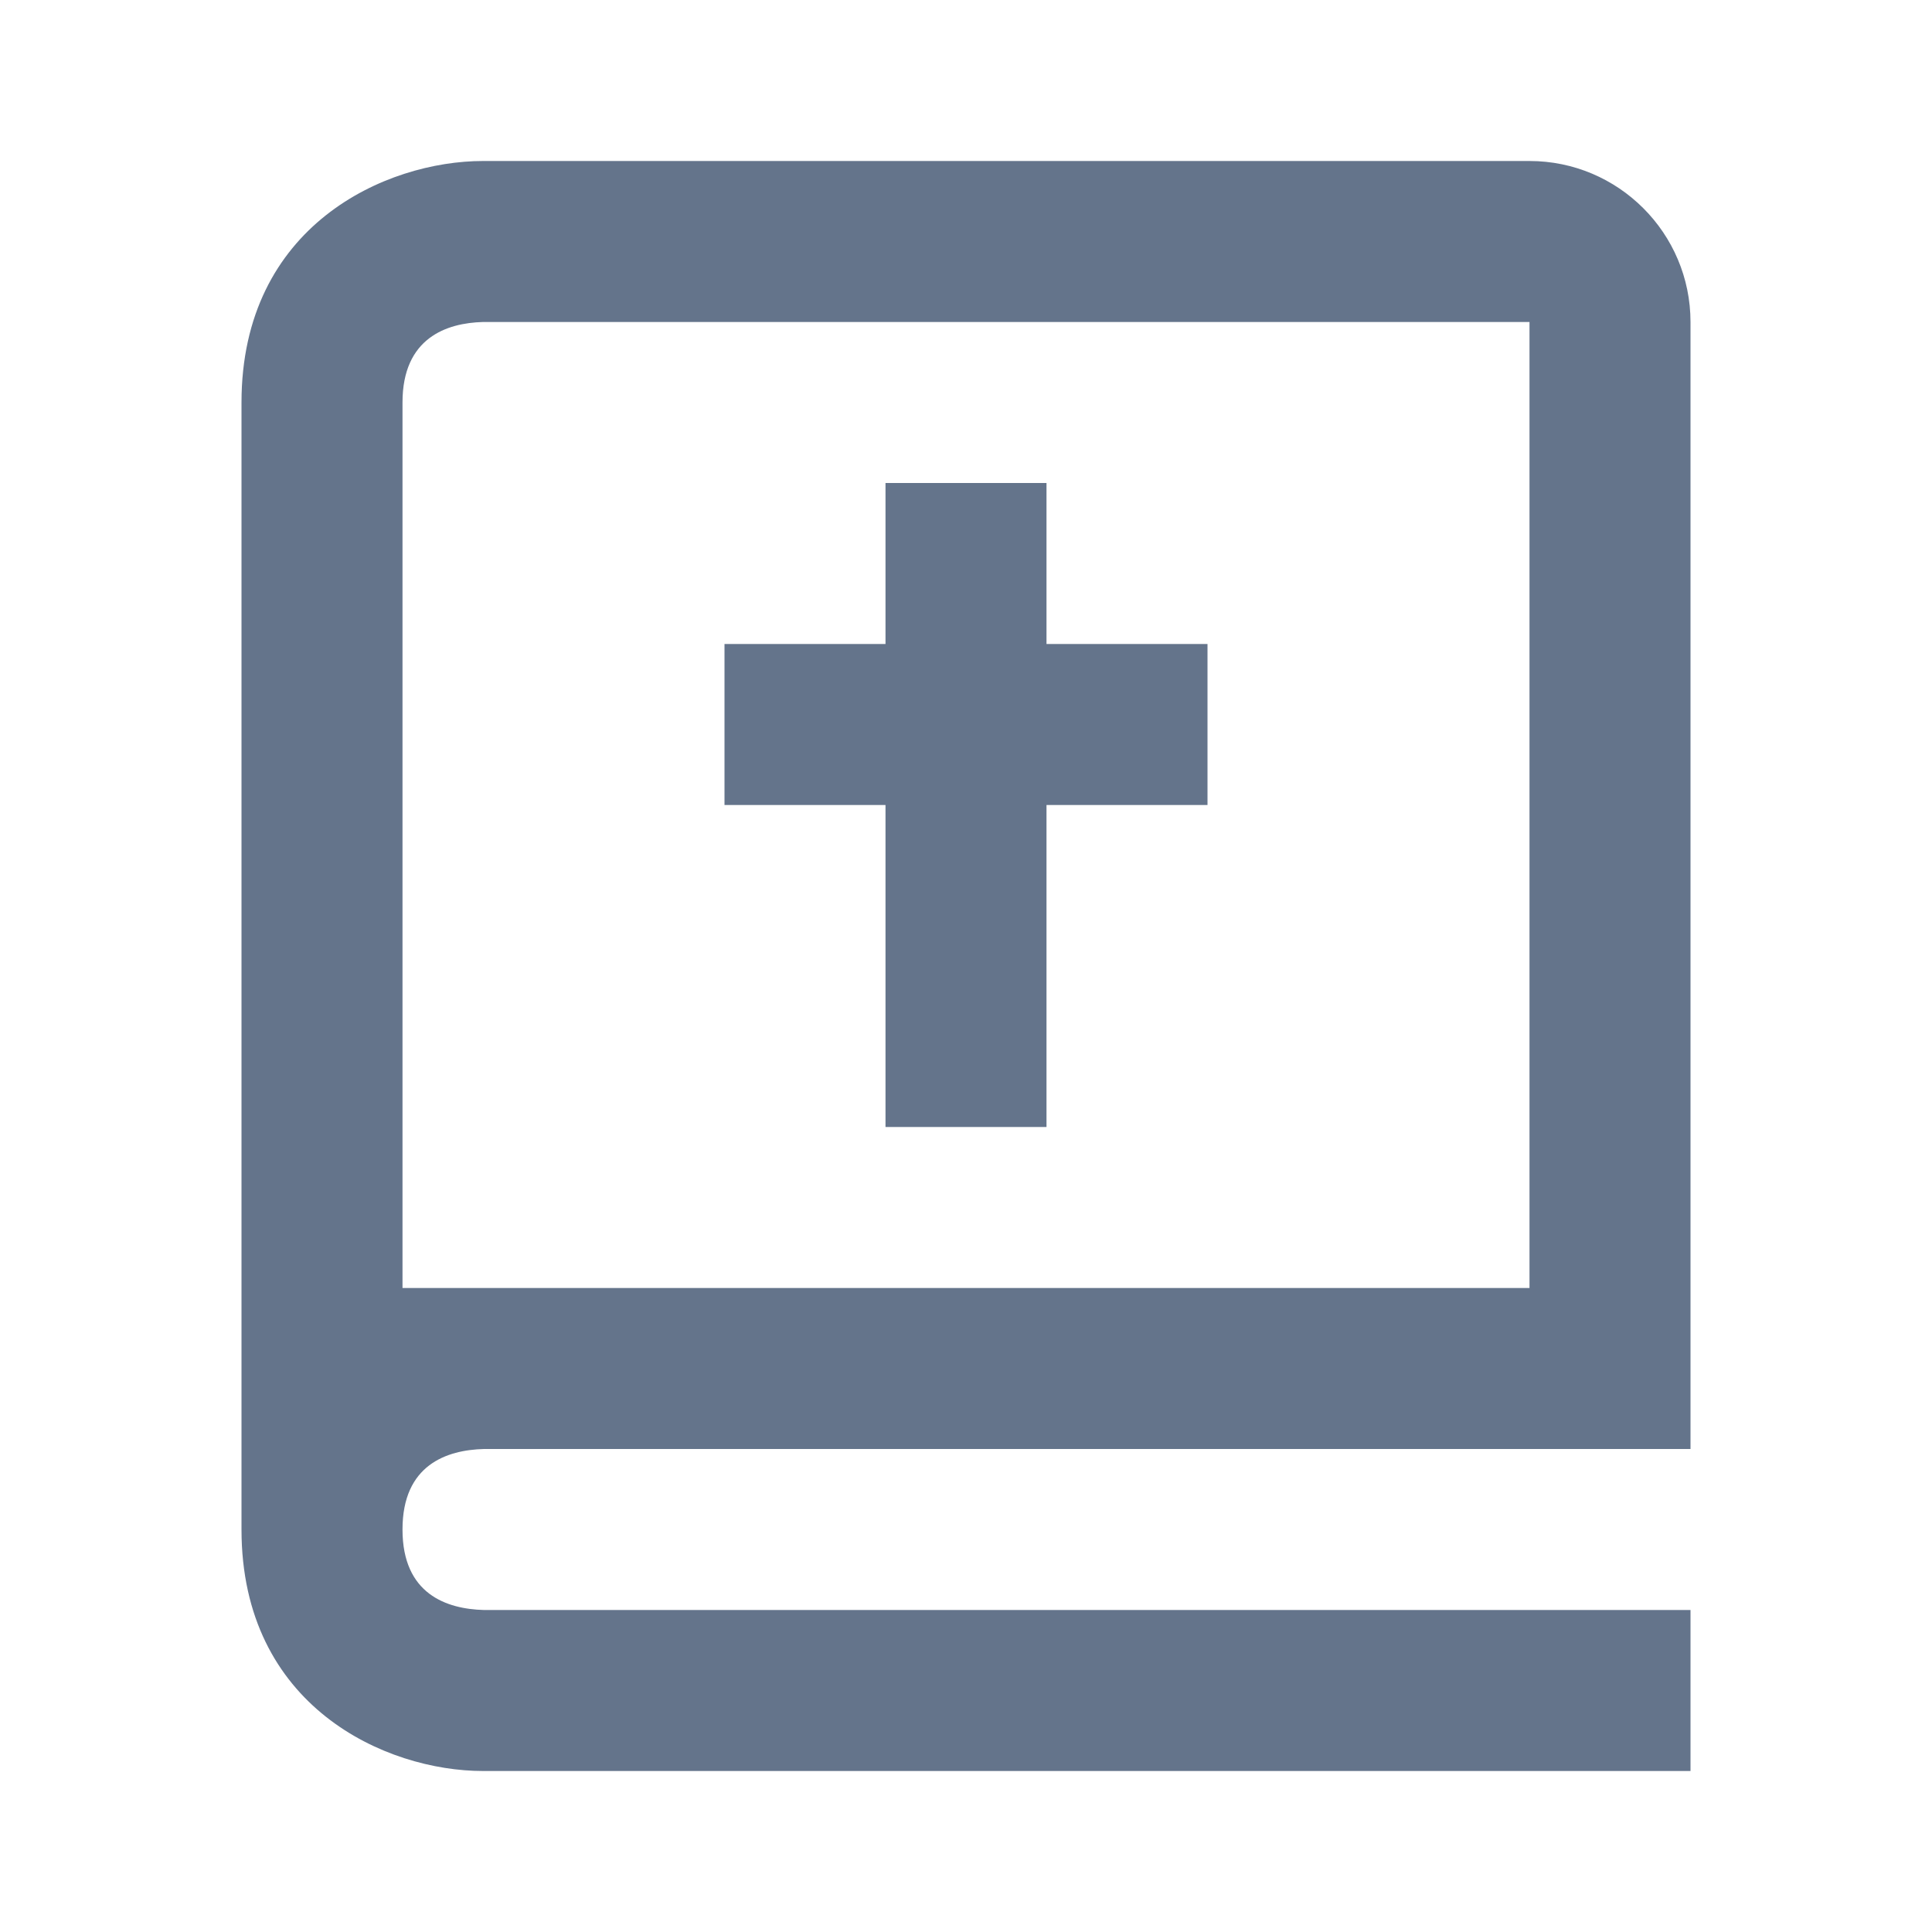
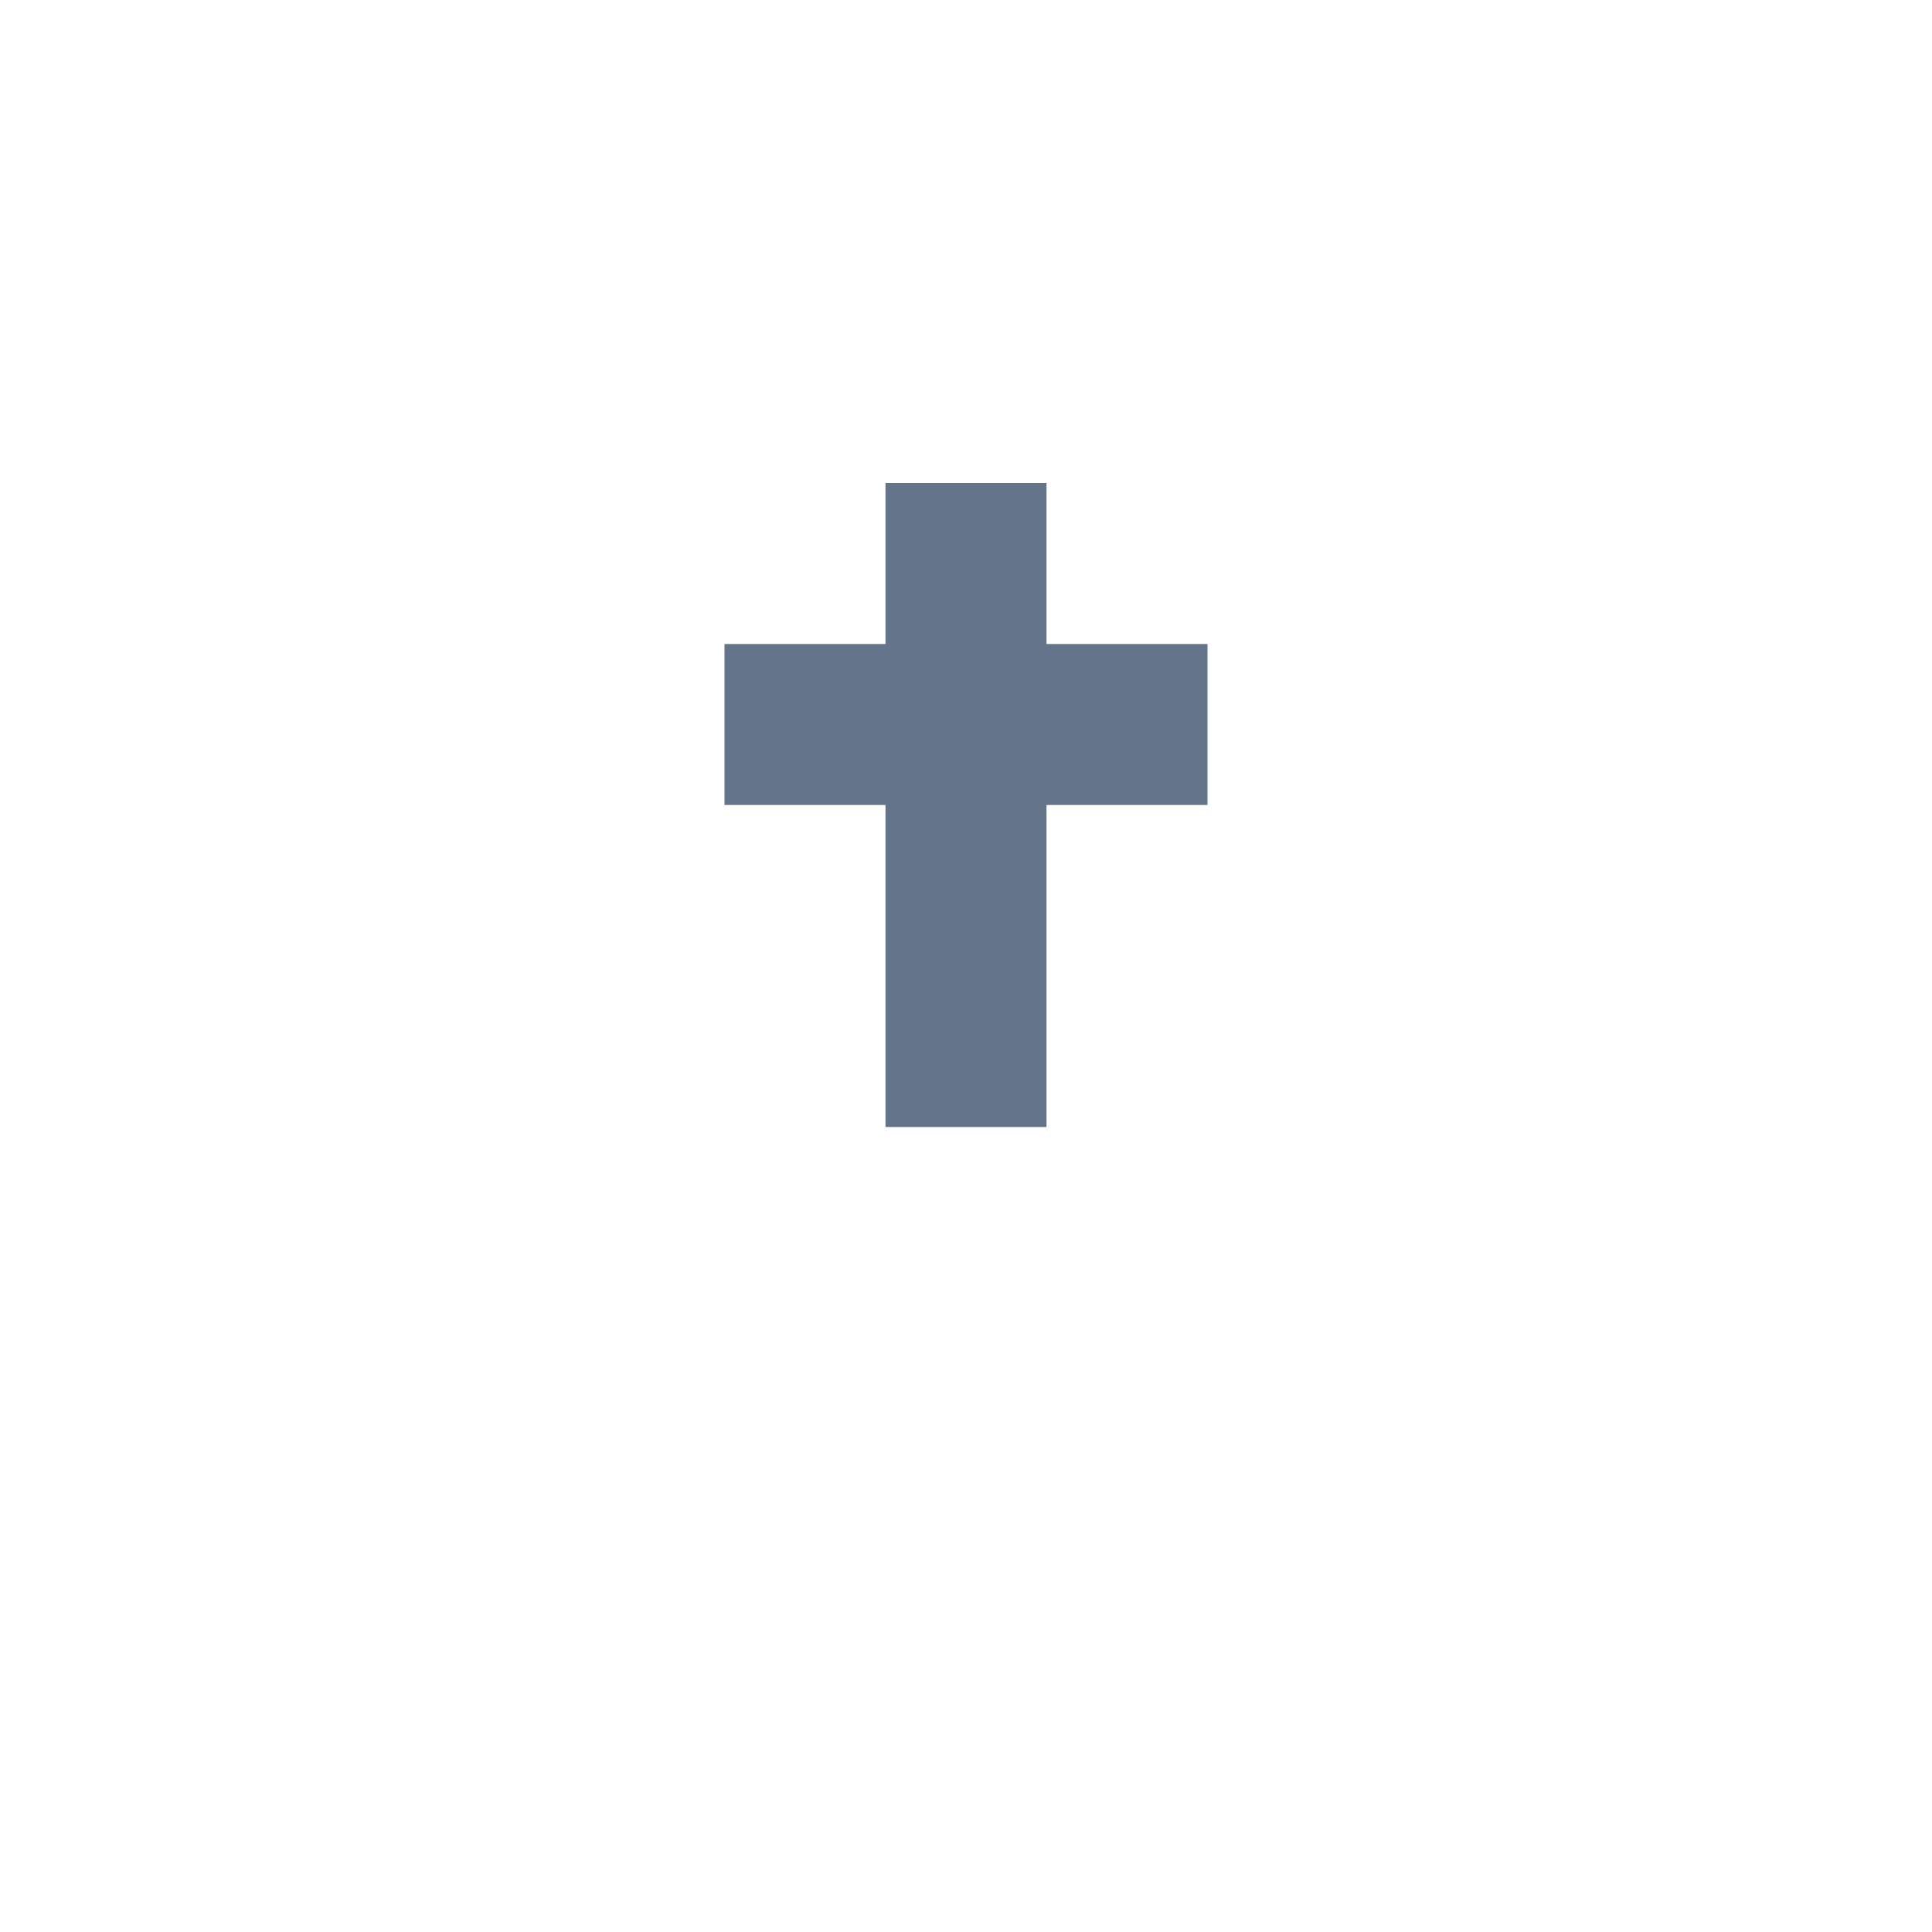
<svg xmlns="http://www.w3.org/2000/svg" width="30" height="30" viewBox="0 0 30 30" fill="none">
-   <path d="M7.5 27.5H26.25V25H7.515C6.938 24.985 6.25 24.756 6.25 23.75C6.25 22.744 6.938 22.515 7.515 22.5H26.25V5C26.25 3.621 25.129 2.5 23.75 2.5H7.5C5.992 2.5 3.75 3.499 3.75 6.25V23.75C3.75 26.501 5.992 27.5 7.5 27.5ZM6.25 10V6.25C6.25 5.244 6.938 5.015 7.5 5H23.75V20H6.25V10Z" fill="#64748B" />
  <path d="M13.75 17.5H16.25V12.5H18.75V10H16.25V7.5H13.75V10H11.25V12.5H13.75V17.5Z" fill="#64748B" />
</svg>